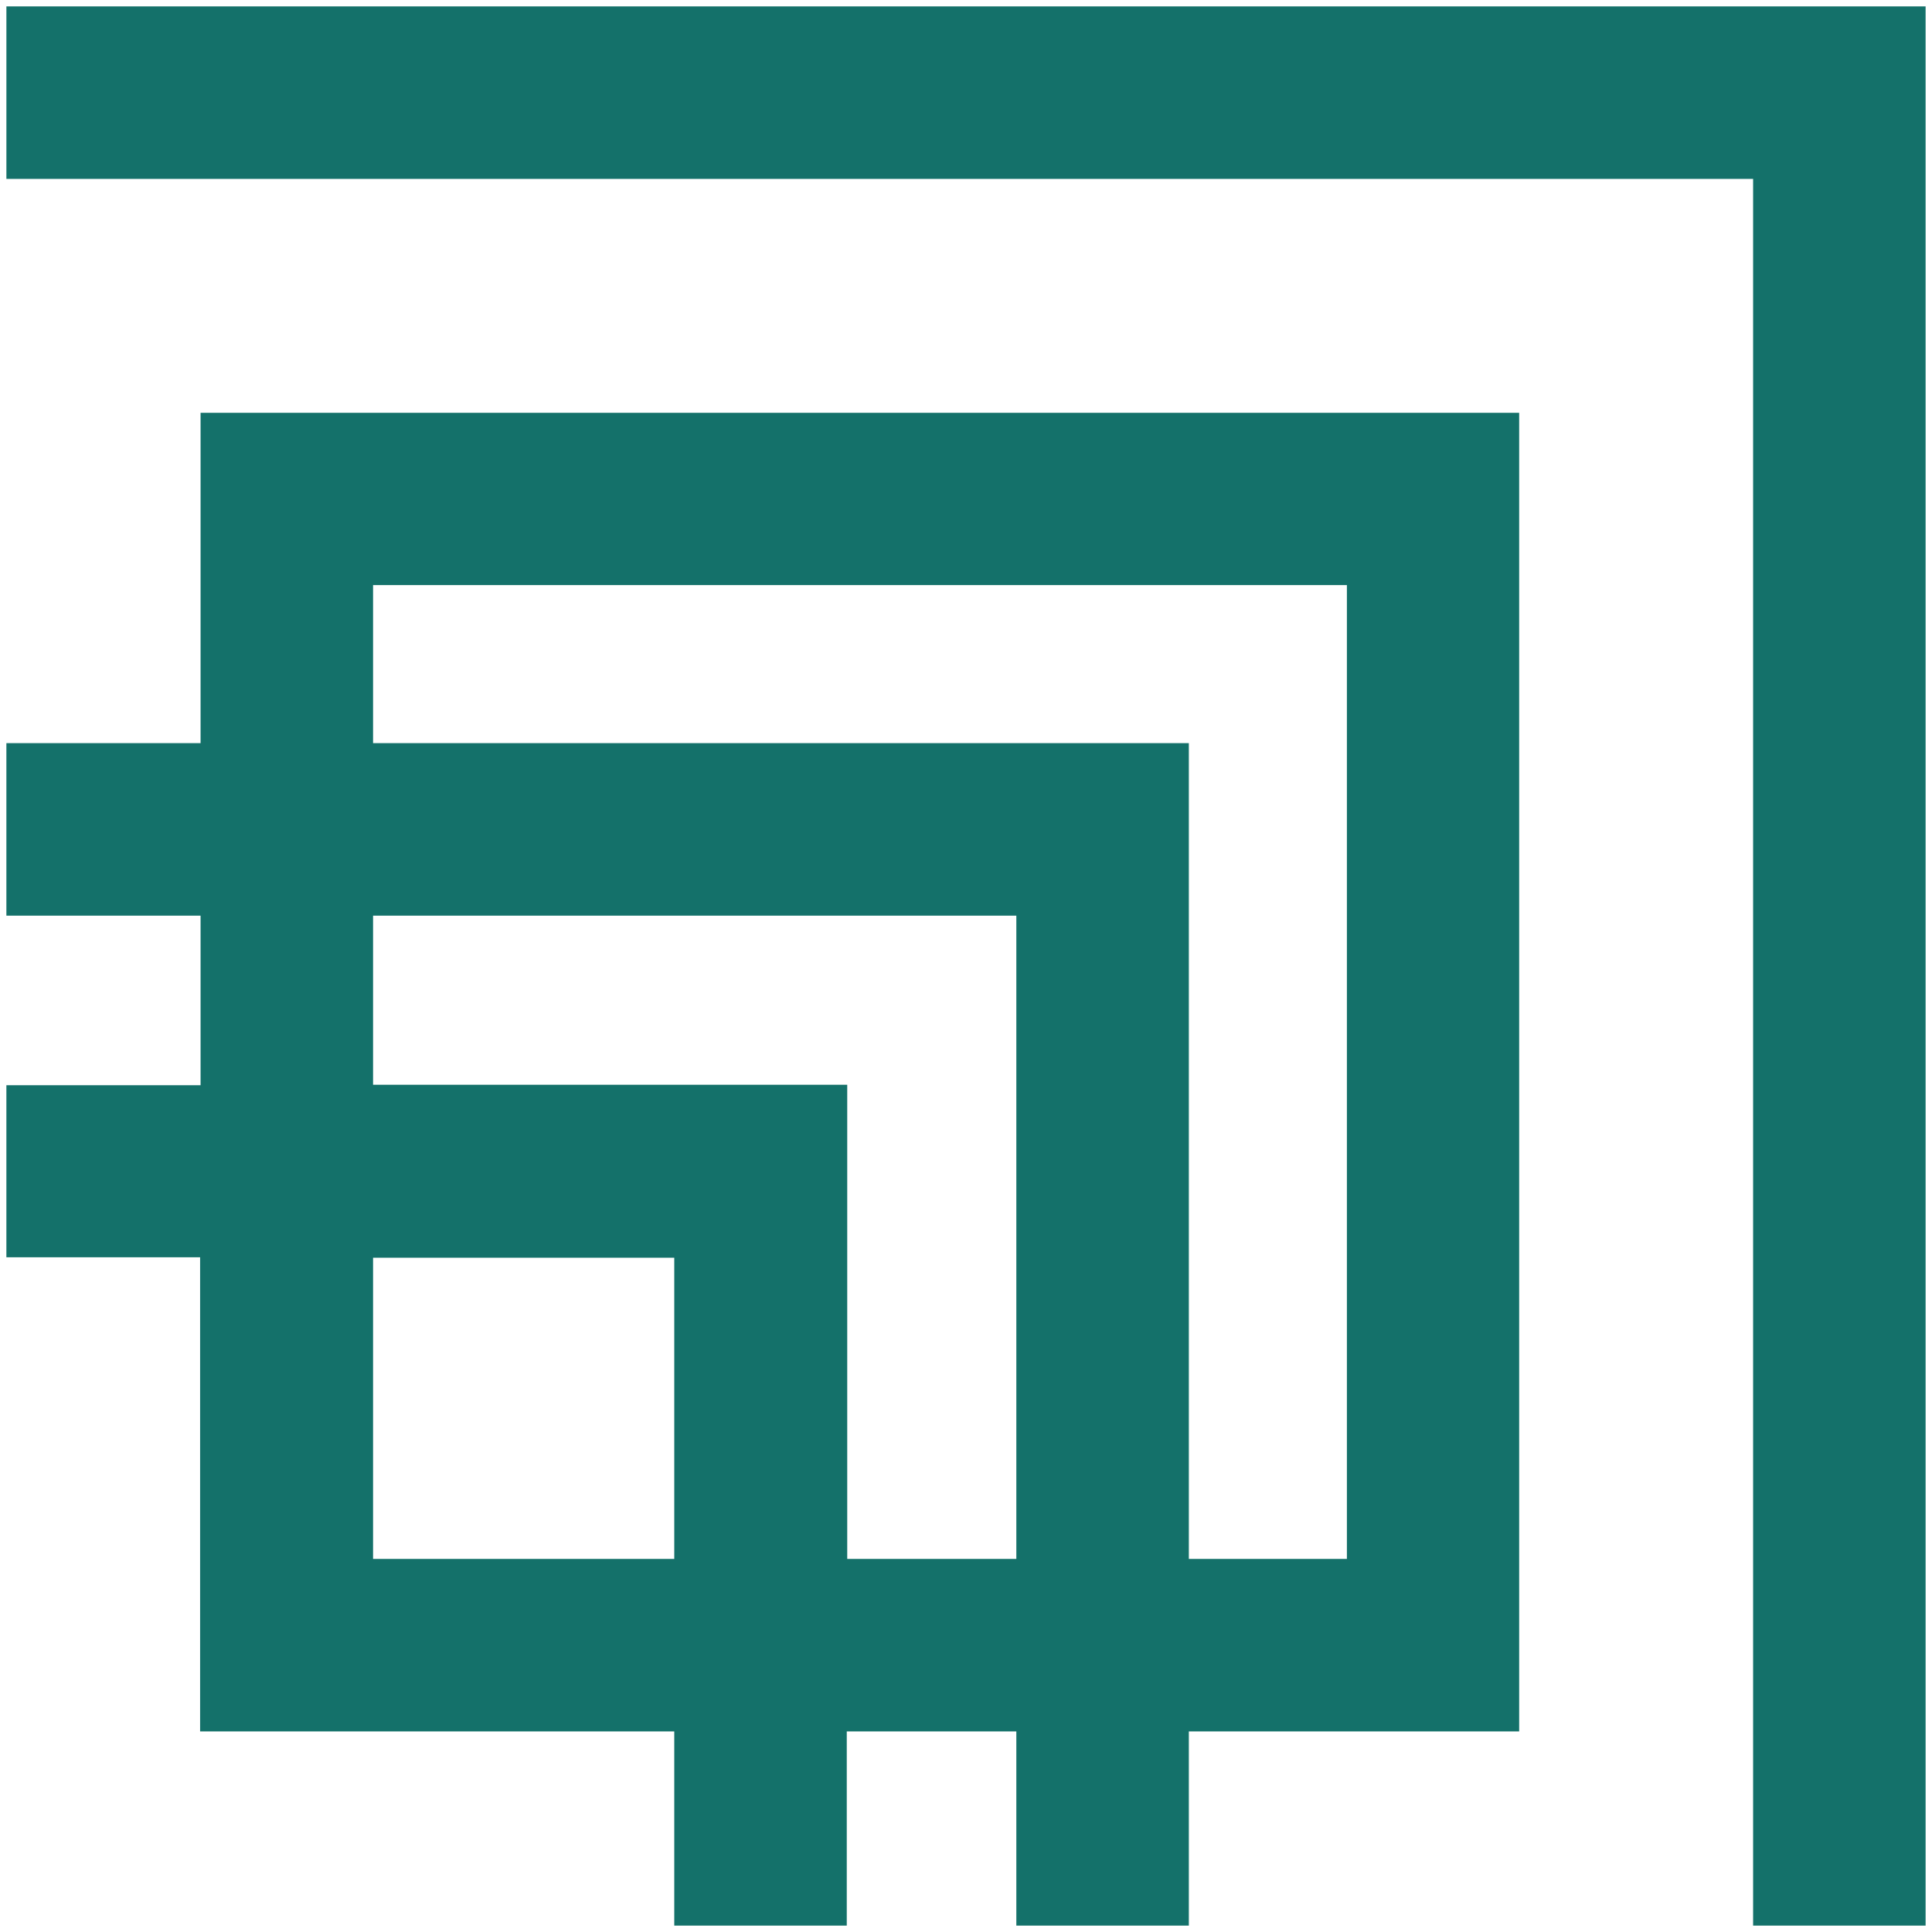
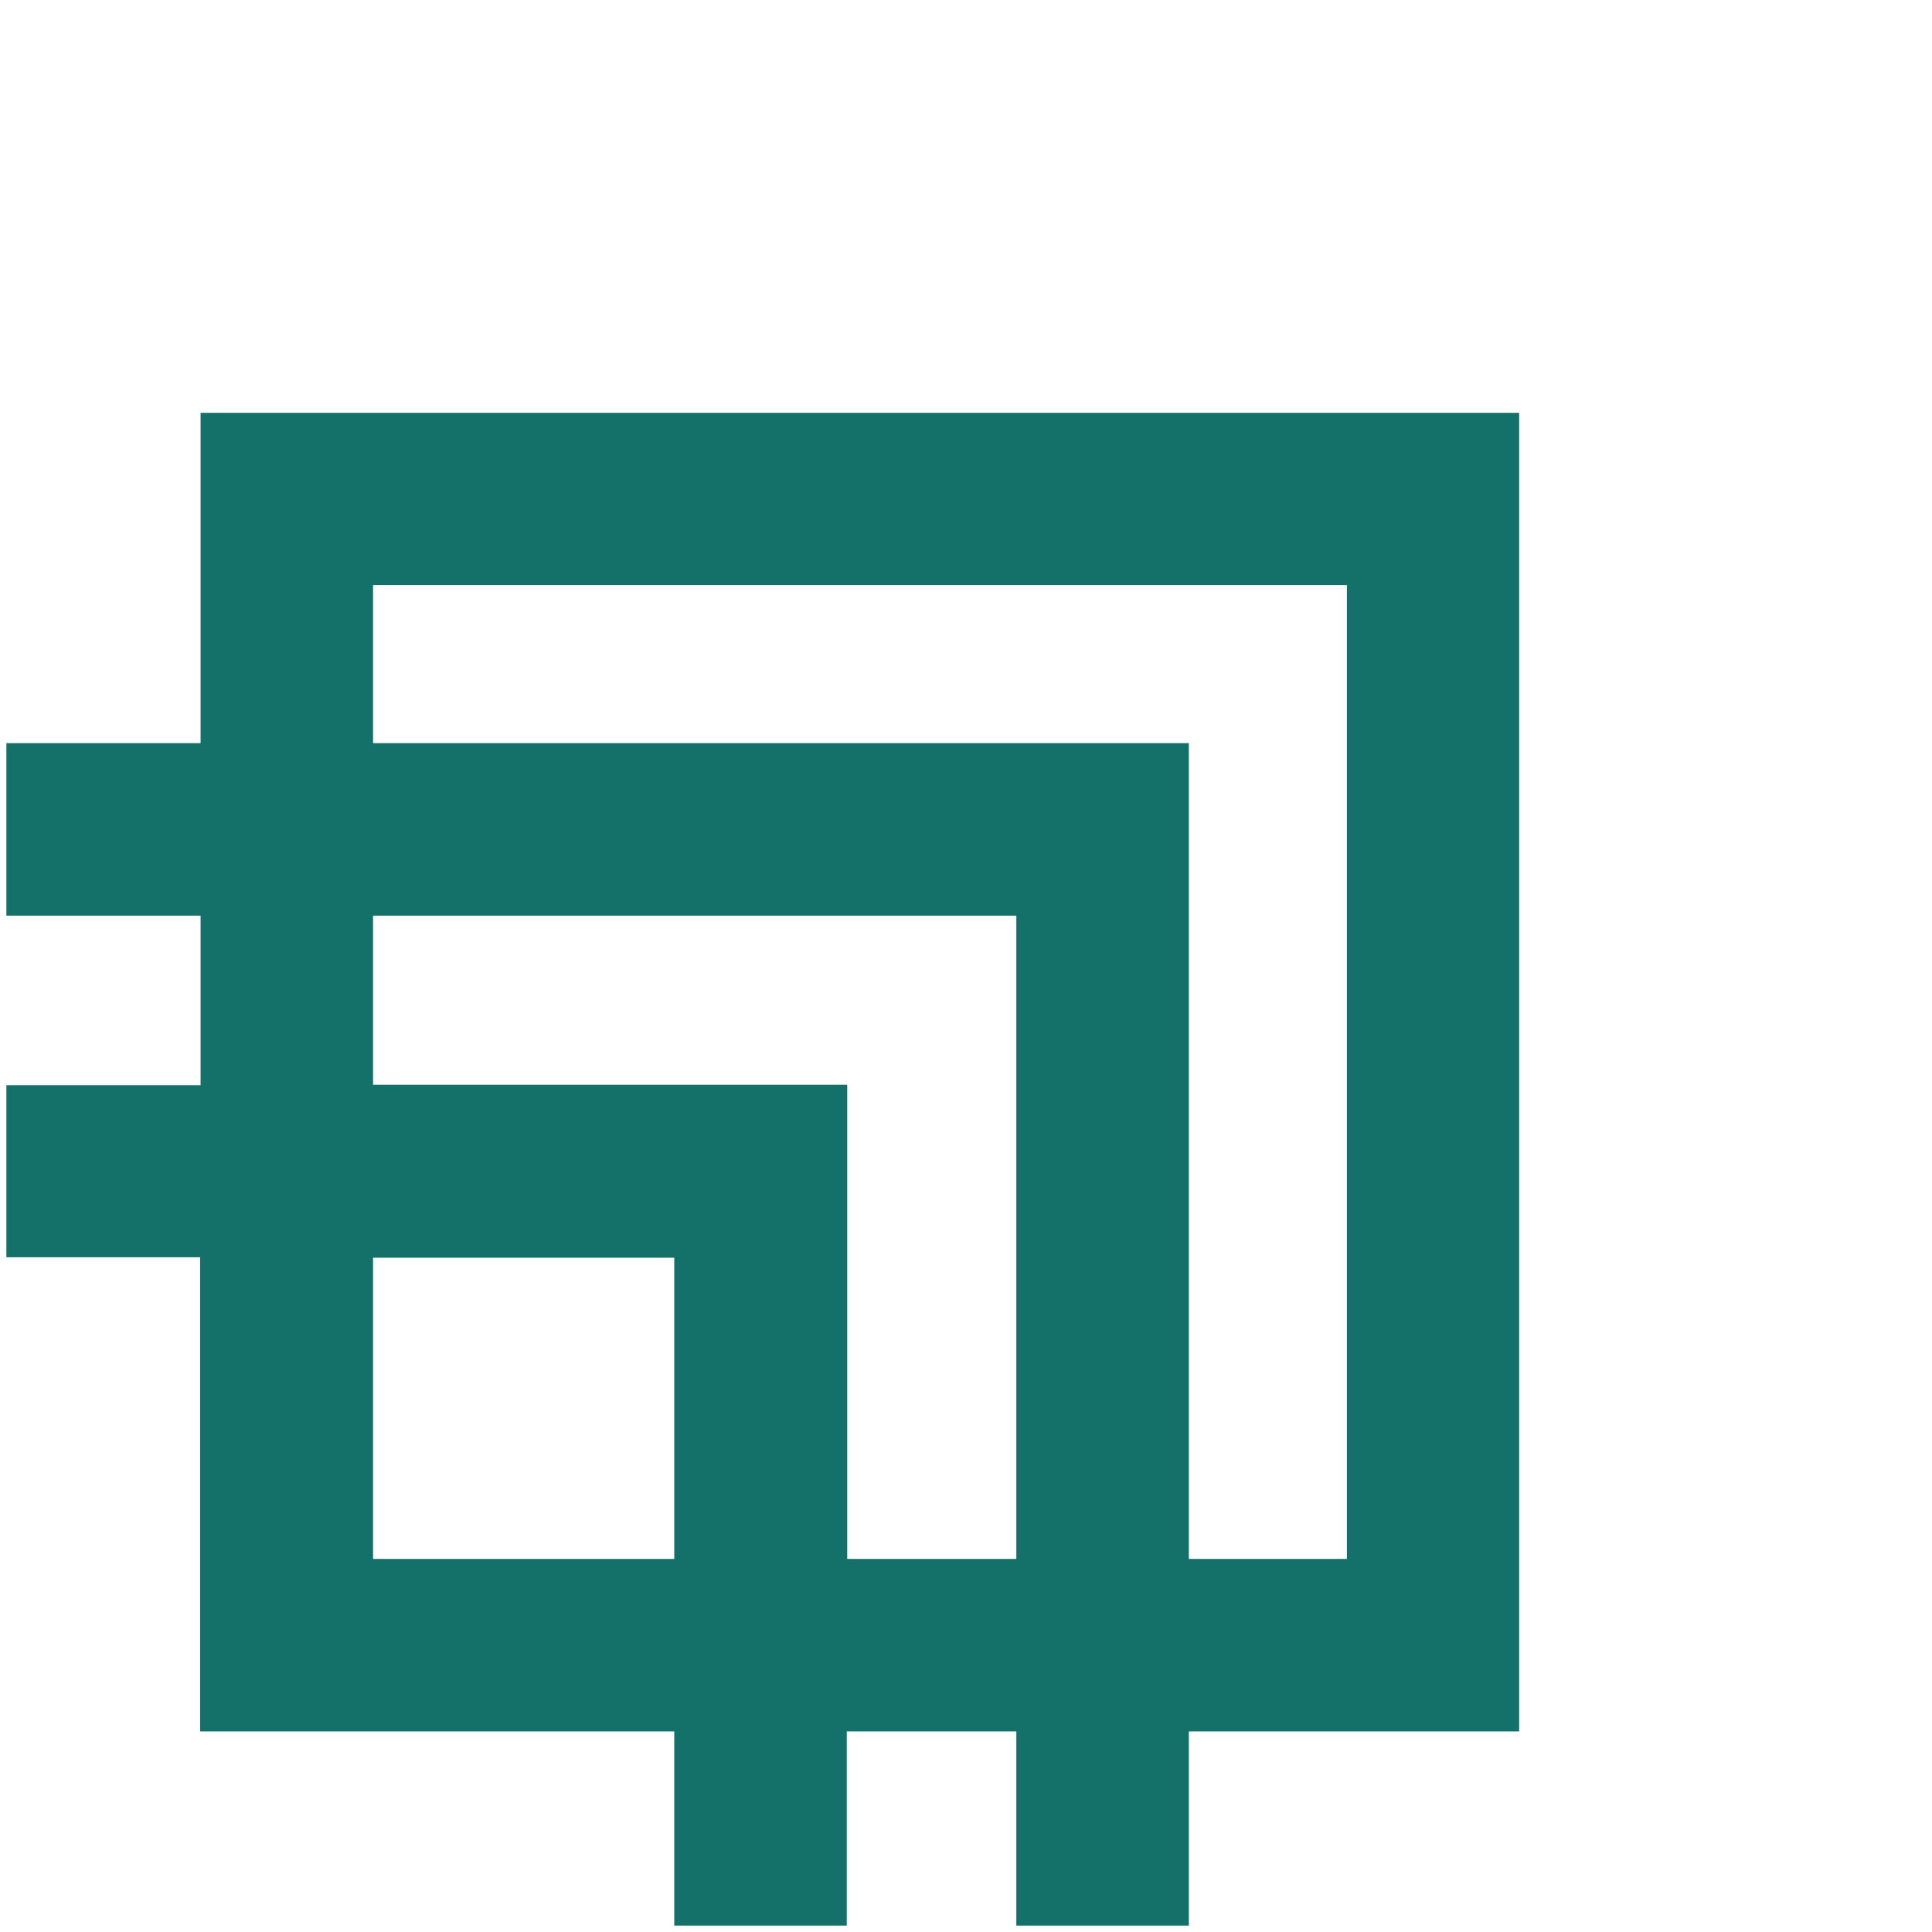
<svg xmlns="http://www.w3.org/2000/svg" width="151" height="151" viewBox="0 0 151 151" fill="none">
-   <path d="M150.5 0.5V150.5H137.018V13.982H0.5V0.5H150.5Z" fill="#14716A" />
  <path d="M15.676 32.265H118.734V135.323H92.917V150.5H79.434V135.323H66.181V150.5H52.699V135.323H15.64V98.265H0.499V84.818H15.676V71.565H0.499V58.082H15.676V32.265ZM105.27 121.841V45.729H29.158V58.082H92.917V121.841H105.27ZM29.158 121.841H52.699V98.3H29.158V121.841ZM29.158 84.782H66.217V121.841H79.434V71.565H29.158V84.782Z" fill="#14716A" />
</svg>